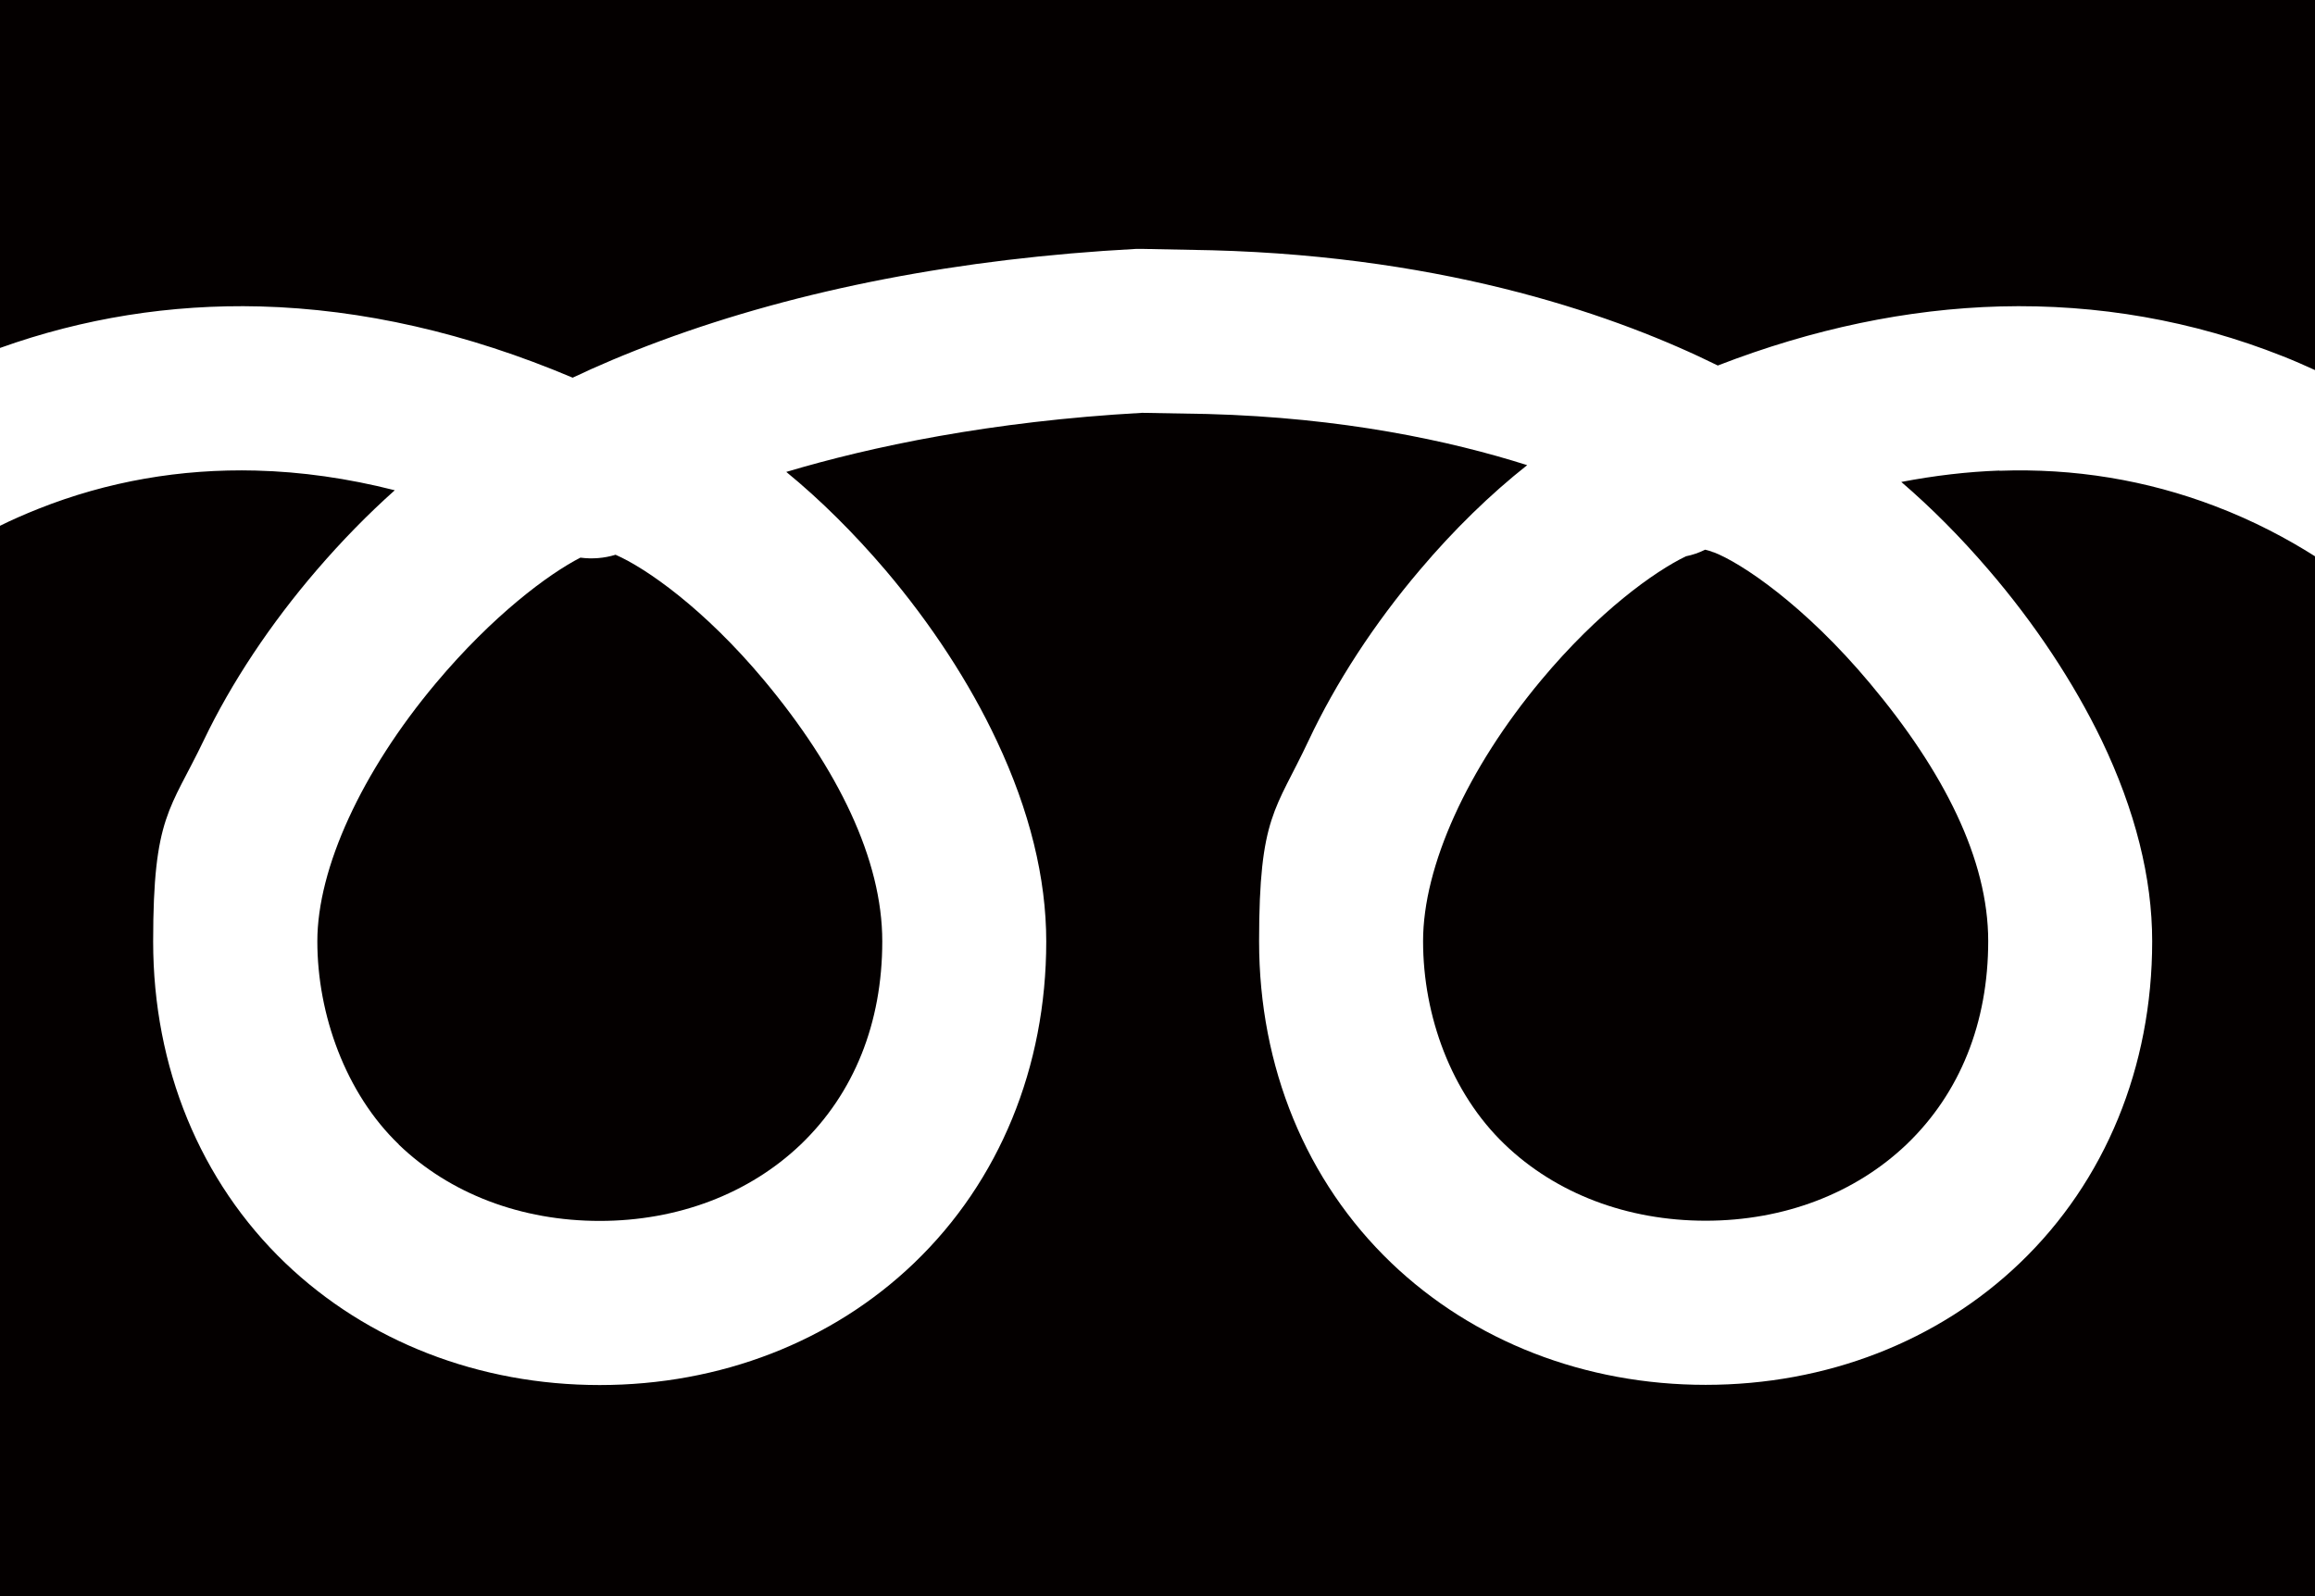
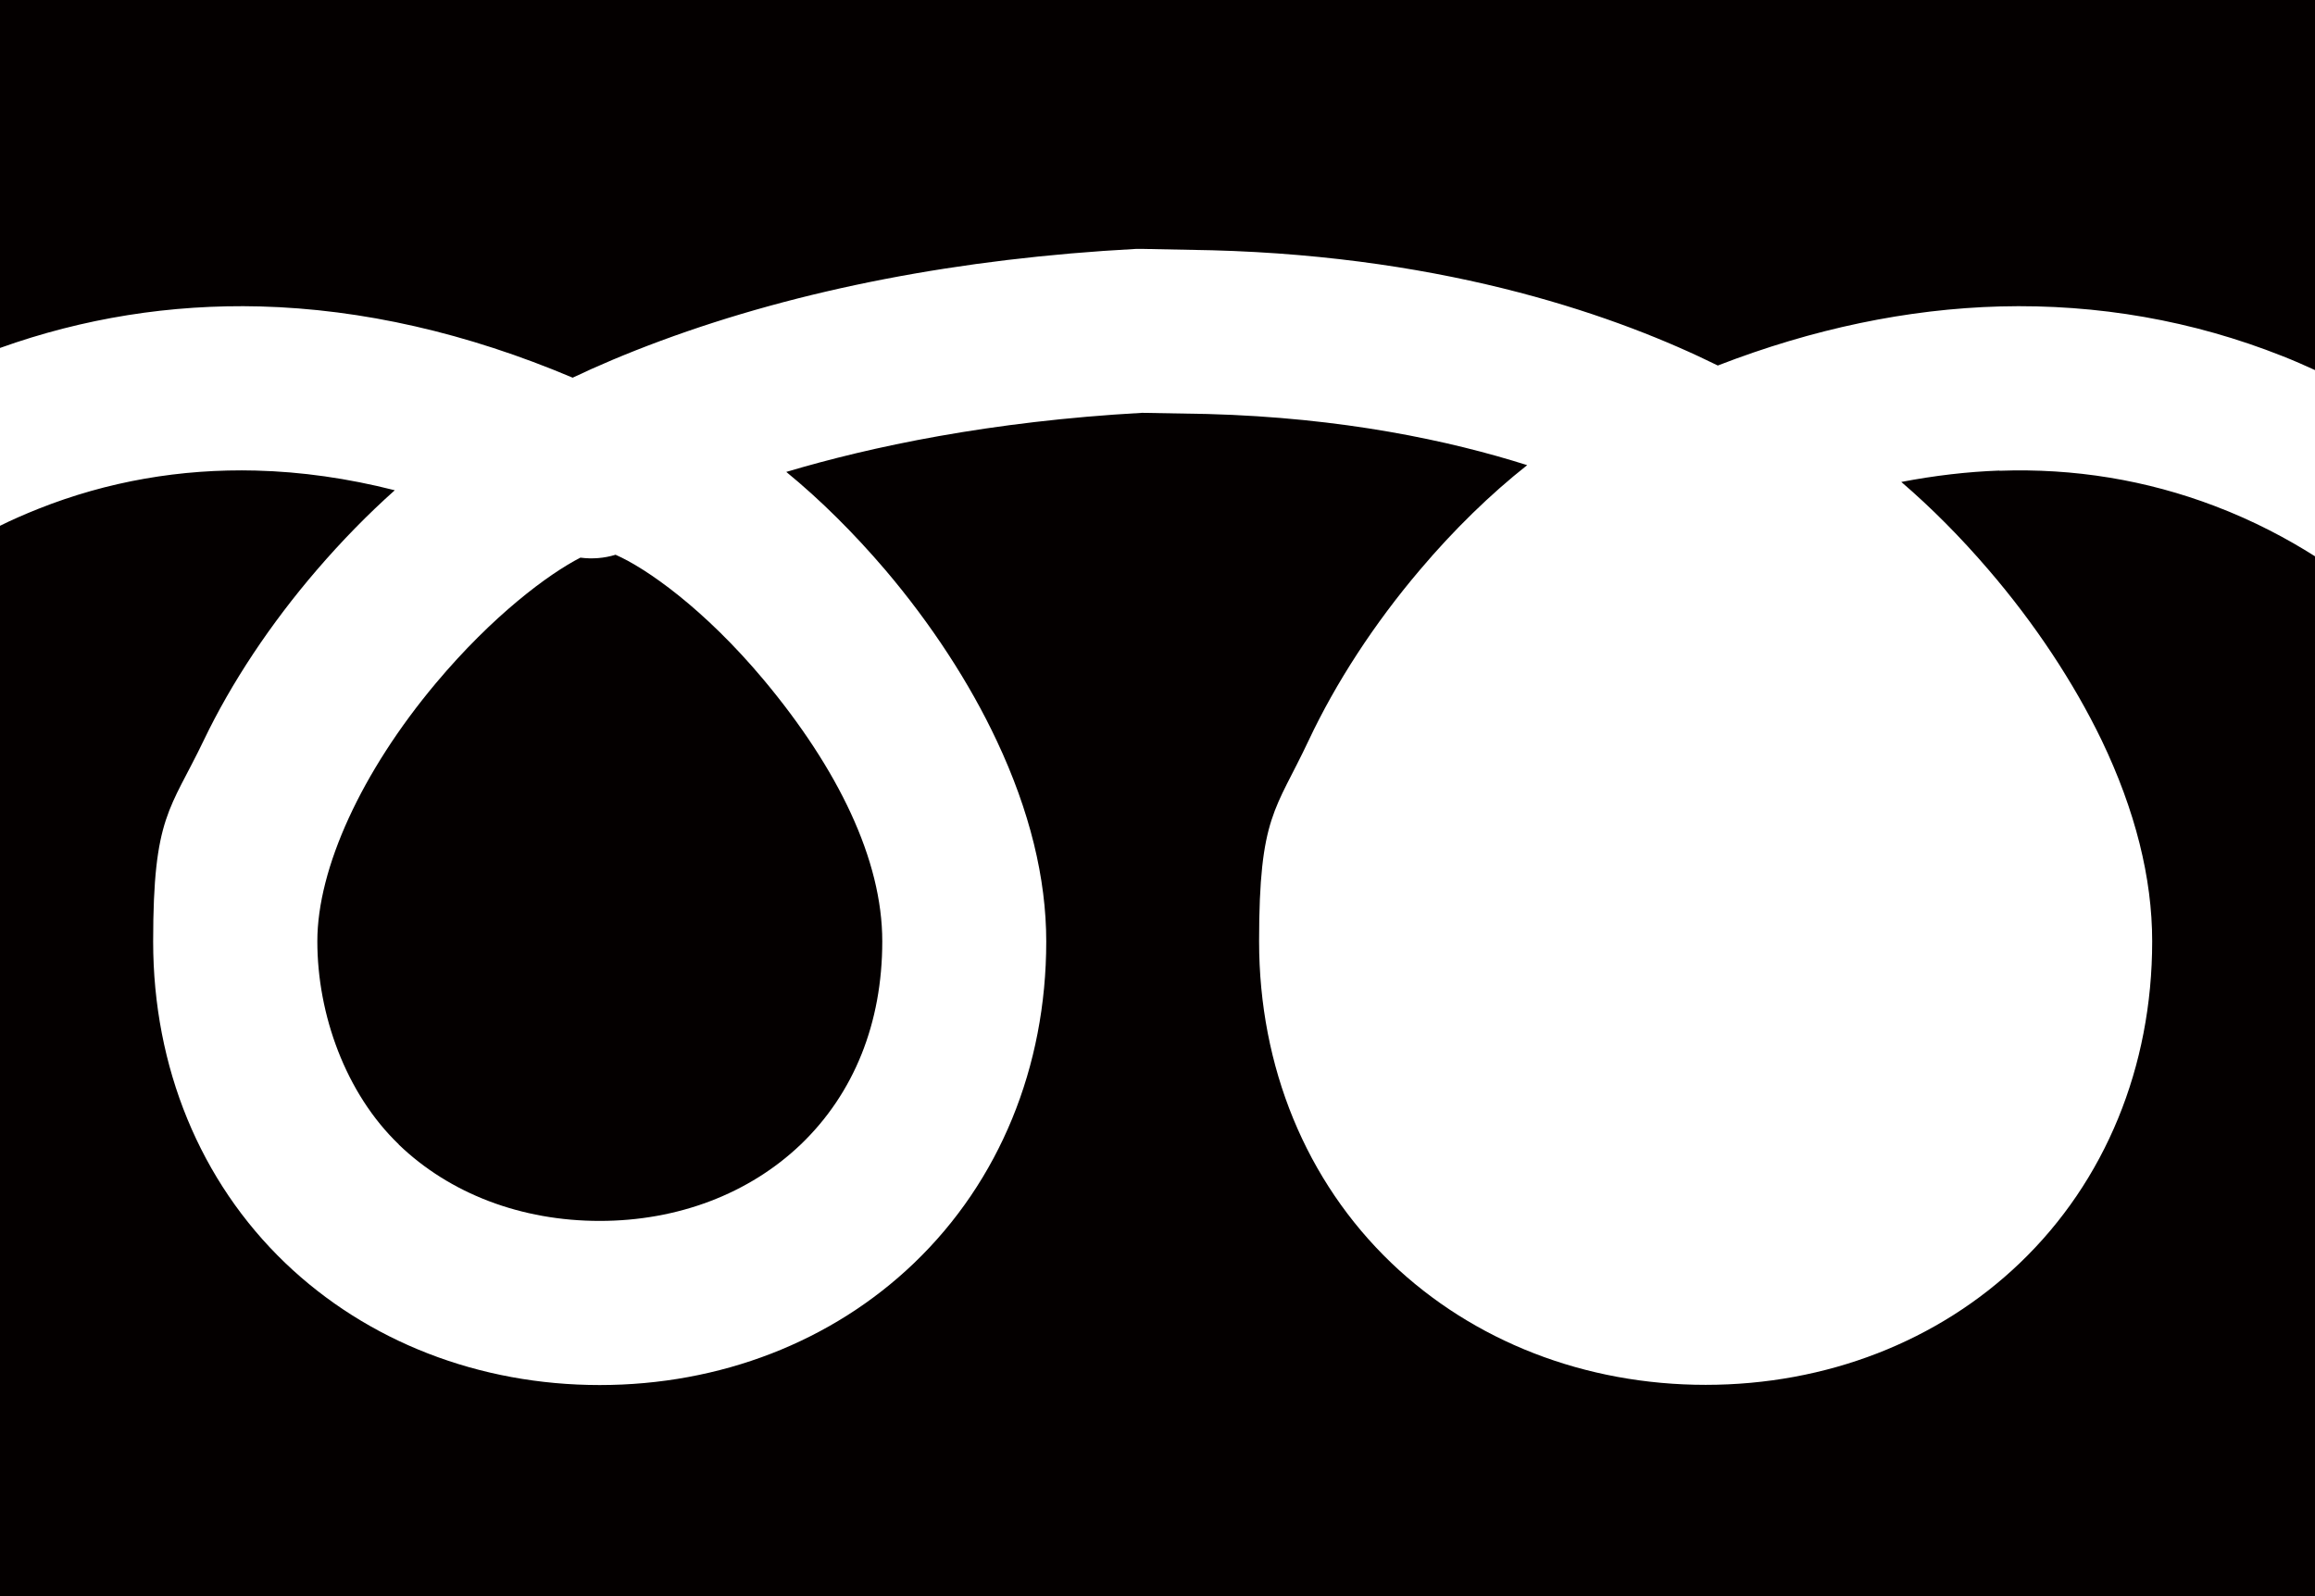
<svg xmlns="http://www.w3.org/2000/svg" id="_レイヤー_4" data-name="レイヤー 4" viewBox="0 0 1198.6 826.6">
  <defs>
    <style> .cls-1 { fill: #040000; stroke-width: 0px; } </style>
  </defs>
-   <path class="cls-1" d="M882.9,284.7s0,0-.1,0c-3.2,1.6-6.5,2.7-9.9,3.4-16.2,7.8-45.2,28.5-74.9,64.1-38.3,45.9-61.2,96.4-61.2,135.2s14.6,78.7,42.2,105.2c26.6,25.6,63.6,39.6,104.1,39.6s77.4-14.1,104.1-39.6c27.6-26.5,42.2-62.9,42.2-105.2s-22.9-87.8-61.3-133.6c-33.7-40.3-66.6-62.4-81.1-67.9h0c0,0,.2.3.2.3,0,0-.2-.2-.6-.4-1.4-.5-2.7-.9-3.7-1.1Z" />
  <path class="cls-1" d="M206.4,592.7c26.6,25.6,63.6,39.6,104.1,39.6s77.4-14.1,104.1-39.6c27.6-26.5,42.2-62.9,42.2-105.2s-22.9-89.3-61.2-135.2c-31-37.1-61.1-58.1-76.9-65-5.8,1.8-12,2.3-18.2,1.5-16.4,8.4-45.3,29.8-74.9,65.1-38.4,45.8-61.3,95.8-61.3,133.6s14.6,78.7,42.2,105.2Z" />
  <path class="cls-1" d="M0,0v180.2c43-15.4,88.3-22.7,134.7-21.5,52.9,1.4,107.2,13.8,161.8,36.9,12.4-5.9,27.5-12.4,45.6-19.1,72.2-26.7,155.1-42.7,246.2-47.6,1,0,2.1,0,3.1,0l35.5.7c.1,0,.2,0,.3,0,124.7,3.3,212,34.9,262.2,59.7,49.3-19.1,98.3-29.3,146.2-30.6,50.5-1.3,99.7,7.3,146.1,25.7,5.9,2.3,11.5,4.8,17,7.3V0H0Z" />
  <path class="cls-1" d="M1035.3,243.7c-16.7.6-33.7,2.6-50.9,5.9,15.5,13.3,30.7,28.6,45.1,45.4,24,27.9,44.2,58.5,58.6,88.3,17.4,36.3,26.2,71.3,26.2,104.2,0,65.1-24.3,124.2-68.4,166.5-42.5,40.8-100.4,63.2-162.8,63.2s-120.3-22.5-162.8-63.2c-44.1-42.3-68.4-101.4-68.4-166.5s8.6-67.7,25.6-103.9c14.1-30,34-60.6,57.7-88.5,17.5-20.7,36.5-39.2,55.5-54.2-40-12.7-95.5-24.6-165.6-26.5l-33.8-.6c-78.6,4.4-140.3,17.5-184.2,30.6,17.6,14.4,35,31.7,51.3,50.8,23.6,27.8,43.6,58.4,57.7,88.5,17,36.1,25.6,71.1,25.6,103.9,0,65.1-24.3,124.2-68.4,166.5-42.5,40.8-100.4,63.2-162.8,63.2s-120.3-22.5-162.8-63.2c-44.1-42.3-68.4-101.4-68.4-166.5s8.8-67.9,26.2-104.2c14.3-29.9,34.6-60.4,58.6-88.3,12.9-15,26.5-28.9,40.3-41.2-24.4-6.2-48.4-9.6-71.9-10.2-39-1-76.9,5.6-112.6,19.8-7,2.8-13.7,5.7-19.9,8.8v554.4h1198.6V288.1c-14.2-9-31.5-18.3-51.8-26-35.4-13.5-73-19.7-111.6-18.3Z" />
</svg>